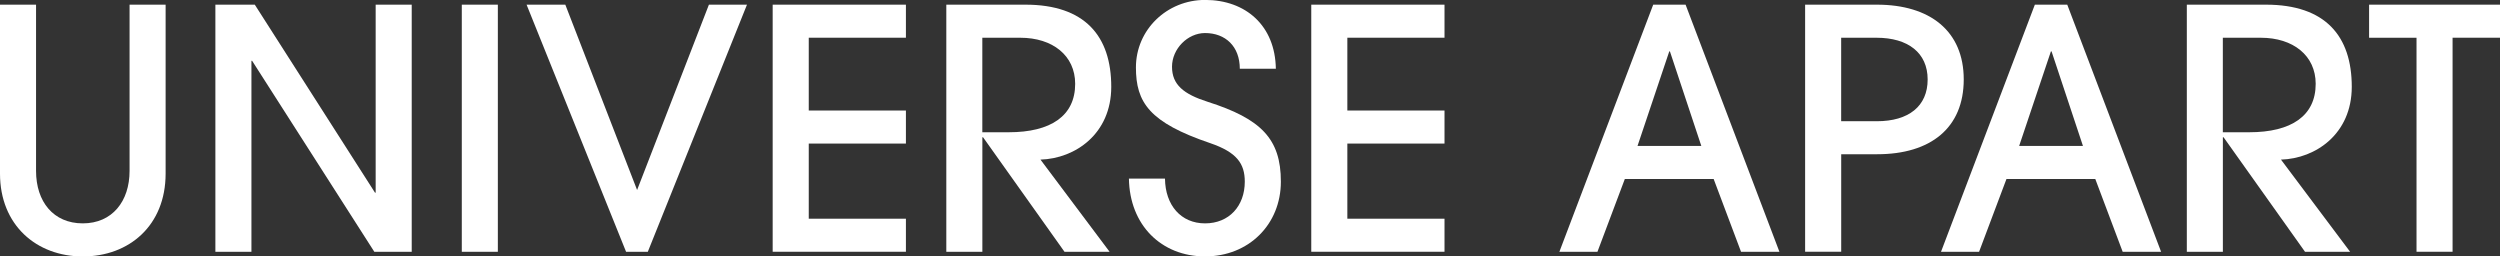
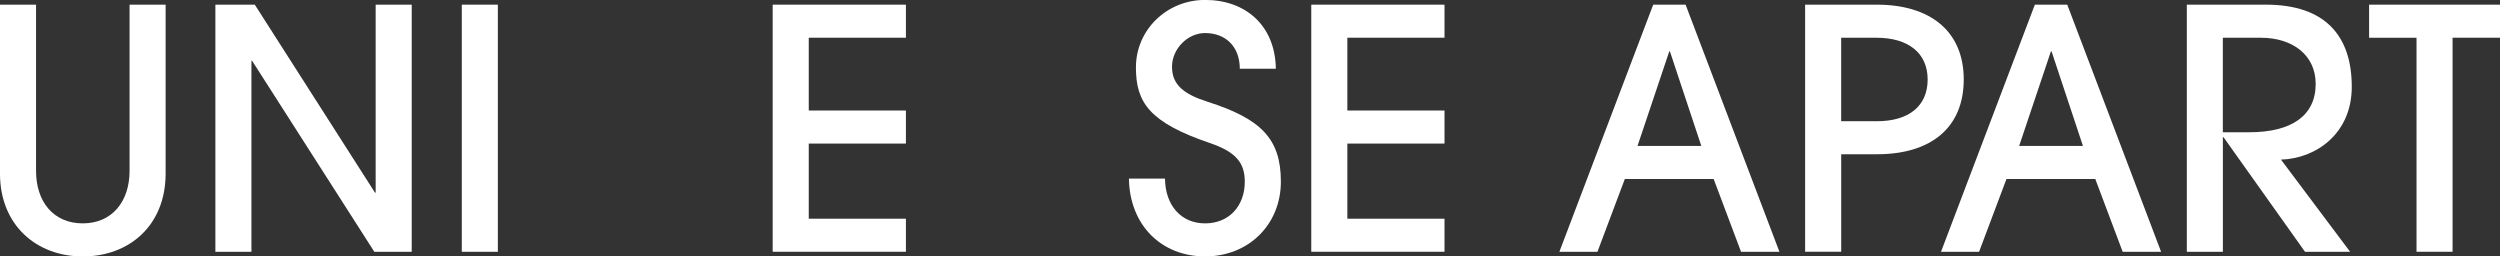
<svg xmlns="http://www.w3.org/2000/svg" id="Layer_2" data-name="Layer 2" viewBox="0 0 707.35 72.56">
  <rect x="0" y="0" width="707.35" height="72.56" fill="#333333" stroke="none" />
  <defs>
    <style>
      .cls-1 {
        fill: #fff;
        stroke-width: 0px;
      }
    </style>
  </defs>
  <g id="Full_Home_Screen" data-name="Full Home Screen">
    <g>
      <path class="cls-1" d="m36.66,1.32h10.2v47.81c0,14.65-10.3,23.43-23.43,23.43S0,63.68,0,49.13V1.32h10.2v47.05c0,8.69,4.91,14.83,13.23,14.83s13.23-6.24,13.23-14.83V1.32Z" />
      <path class="cls-1" d="m105.91,71.24l-34.58-54.04h-.19v54.04h-10.2V1.32h11.15l34.01,53.19h.19V1.32h10.2v69.92h-10.58Z" />
      <path class="cls-1" d="m130.66,71.24V1.32h10.2v69.92h-10.2Z" />
-       <path class="cls-1" d="m177.14,71.24L148.99,1.32h10.96l20.31,52.44L200.58,1.32h10.77l-28.06,69.92h-6.14Z" />
      <path class="cls-1" d="m218.62,71.24V1.32h37.7v9.35h-27.49v20.6h27.49v9.35h-27.49v21.26h27.49v9.35h-37.7Z" />
-       <path class="cls-1" d="m301.19,71.24l-23.05-32.41h-.19v32.41h-10.2V1.32h22.39c16.82,0,24.28,8.88,24.28,23.24,0,13.32-10.2,20.31-20.03,20.6l19.56,26.08h-12.75Zm-15.78-33.82c11.91,0,18.8-4.63,18.8-13.7,0-8.03-6.42-13.04-15.5-13.04h-10.77v26.74h7.46Z" />
      <path class="cls-1" d="m350.79,19.46c0-6.33-4.06-10.11-9.83-10.11-4.91,0-9.35,4.44-9.35,9.54s3.31,7.75,10.11,9.92c15.12,4.82,20.69,10.49,20.69,22.58s-9.07,21.16-21.45,21.16-21.35-8.88-21.54-22.01h10.2c.09,7.56,4.54,12.66,11.34,12.66s11.24-4.91,11.24-11.81c0-5.1-2.27-8.31-9.73-10.87-17.29-5.86-21.07-11.53-21.07-21.45,0-10.68,8.79-19.09,19.56-19.09,11.53,0,19.84,7.28,20.03,19.46h-10.2Z" />
      <path class="cls-1" d="m371.01,71.24V1.32h37.7v9.35h-27.49v20.6h27.49v9.35h-27.49v21.26h27.49v9.35h-37.7Z" />
      <path class="cls-1" d="m492.61,71.24l-7.75-20.6h-25.13l-7.75,20.6h-10.77L467.76,1.32h9.16l26.55,69.92h-10.87Zm-20.12-56.69h-.19l-8.98,26.74h18.05l-8.88-26.74Z" />
      <path class="cls-1" d="m510.74,71.24V1.32h20.31c15.02,0,24.57,7.46,24.57,21.16s-9.35,21.16-24.47,21.16h-10.2v27.59h-10.2Zm20.31-36.94c8.98,0,14.36-4.25,14.36-11.81s-5.57-11.81-14.46-11.81h-10.01v23.62h10.11Z" />
      <path class="cls-1" d="m600.59,71.24l-7.75-20.6h-25.13l-7.75,20.6h-10.77L575.74,1.32h9.17l26.55,69.92h-10.87Zm-20.12-56.69h-.19l-8.98,26.74h18.05l-8.88-26.74Z" />
      <path class="cls-1" d="m652.18,71.24l-23.05-32.41h-.19v32.41h-10.2V1.32h22.39c16.82,0,24.28,8.88,24.28,23.24,0,13.32-10.2,20.31-20.03,20.6l19.56,26.08h-12.75Zm-15.78-33.82c11.9,0,18.8-4.63,18.8-13.7,0-8.03-6.42-13.04-15.5-13.04h-10.77v26.74h7.46Z" />
      <path class="cls-1" d="m683.73,71.24V10.68h-13.42V1.32h37.04v9.35h-13.42v60.56h-10.2Z" />
    </g>
  </g>
</svg>